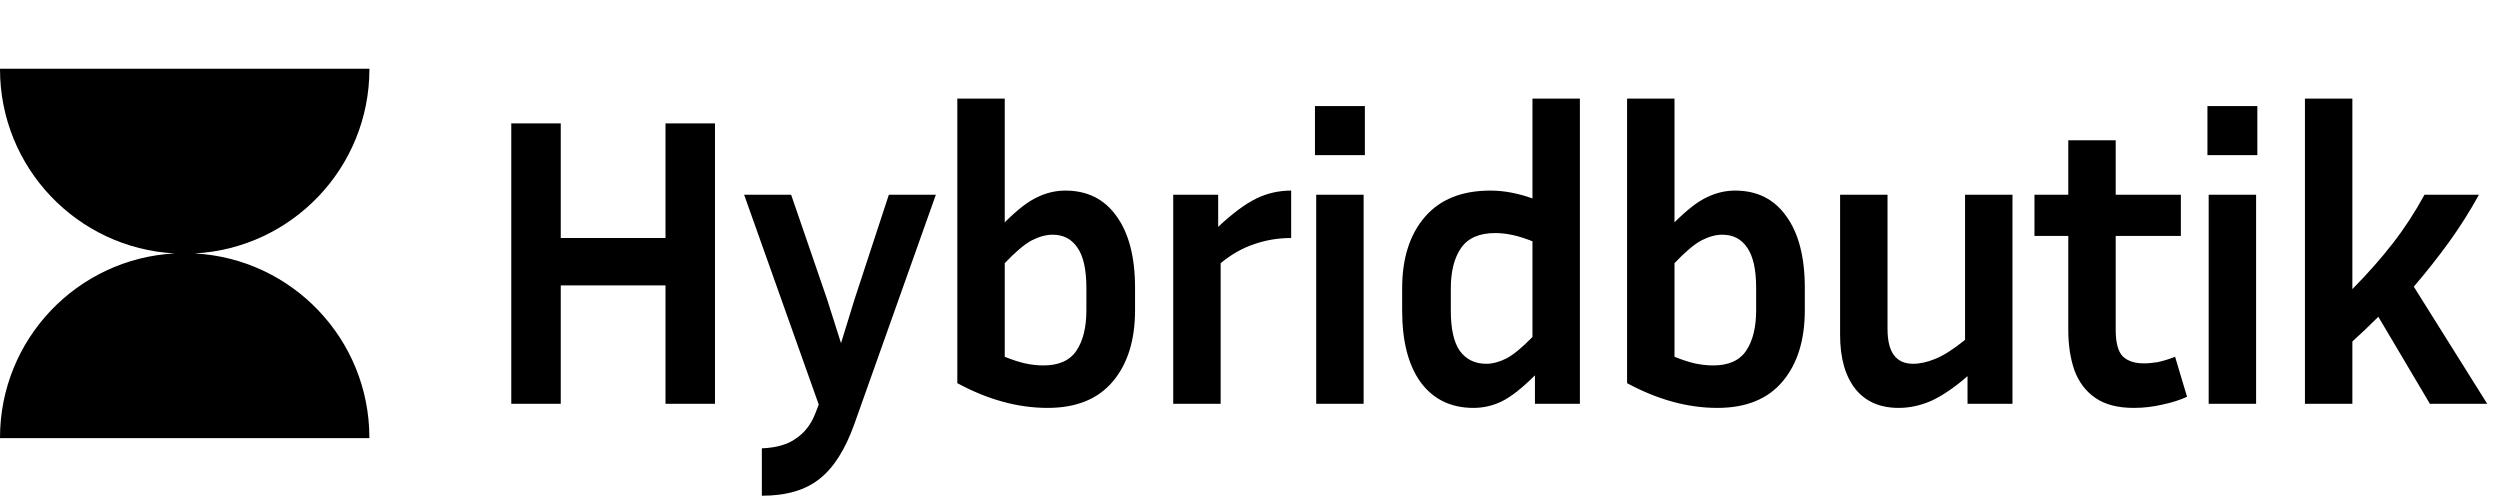
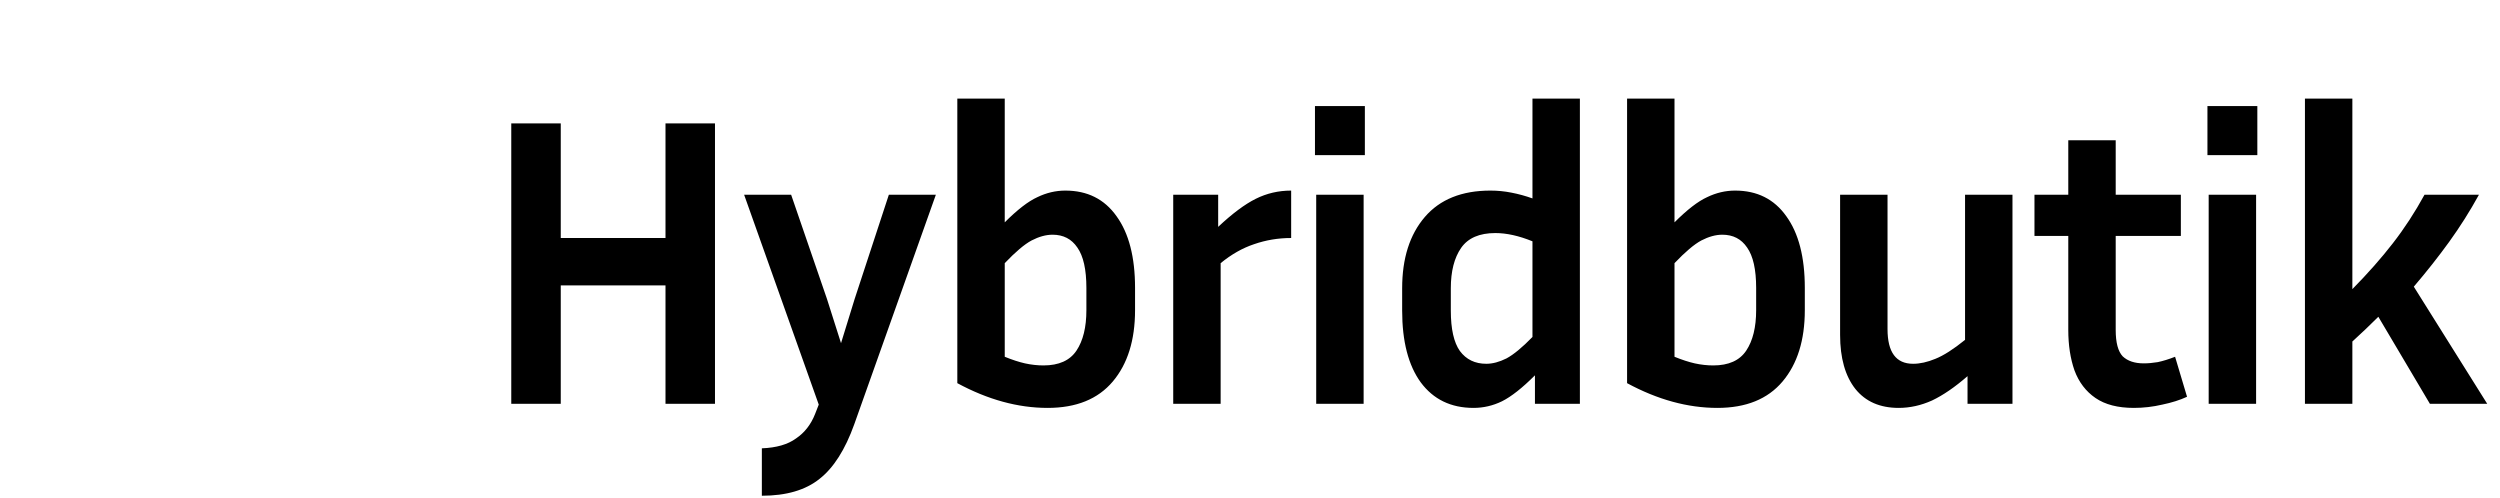
<svg xmlns="http://www.w3.org/2000/svg" width="291" height="58" viewBox="0 0 291 58" fill="none">
  <g clip-path="url(#clip0_35_41)">
-     <path d="M22.678 29.498C34.004 28.888 43 19.514 43 8.043C43 8.03 43 8.013 43 8H0C0 8 0 8.03 0 8.043C0 19.518 8.996 28.888 20.322 29.498C8.996 30.108 0 39.482 0 50.957C0 50.97 0 50.987 0 51H42.996C42.996 51 42.996 50.97 42.996 50.957C42.996 39.482 34 30.112 22.674 29.502L22.678 29.498Z" fill="black" />
-   </g>
+     </g>
  <path d="M77.464 47V33.224H65.272V47H59.512V14.36H65.272V27.704H77.464V14.36H83.224V47H77.464ZM99.431 49.4C98.375 52.344 97.031 54.456 95.399 55.736C93.767 57.048 91.527 57.704 88.679 57.704V52.184C90.375 52.12 91.703 51.736 92.663 51.032C93.655 50.36 94.391 49.416 94.871 48.2L95.303 47.096L86.615 22.664H92.087L96.263 34.808L97.895 39.944L99.479 34.808L103.463 22.664H108.935L99.431 49.4ZM132.12 36.104C132.12 39.592 131.256 42.36 129.528 44.408C127.8 46.456 125.272 47.48 121.944 47.48C118.488 47.48 114.984 46.52 111.432 44.6V11.48H116.952V25.88C118.424 24.408 119.688 23.432 120.744 22.952C121.8 22.44 122.888 22.184 124.008 22.184C126.568 22.184 128.552 23.176 129.96 25.16C131.4 27.144 132.12 29.928 132.12 33.512V36.104ZM122.52 27.32C121.752 27.32 120.936 27.544 120.072 27.992C119.24 28.44 118.2 29.32 116.952 30.632V41.528C117.816 41.88 118.6 42.136 119.304 42.296C120.04 42.456 120.76 42.536 121.464 42.536C123.256 42.536 124.536 41.96 125.304 40.808C126.072 39.656 126.456 38.088 126.456 36.104V33.512C126.456 31.368 126.104 29.8 125.4 28.808C124.728 27.816 123.768 27.32 122.52 27.32ZM150.291 27.704C148.787 27.704 147.347 27.944 145.971 28.424C144.627 28.872 143.331 29.608 142.083 30.632V47H136.563V22.664H141.795V26.408C143.427 24.872 144.883 23.784 146.163 23.144C147.443 22.504 148.819 22.184 150.291 22.184V27.704ZM158.87 18.056H153.062V12.344H158.87V18.056ZM158.726 47H153.206V22.664H158.726V47ZM178.667 47V43.688C177.195 45.16 175.915 46.168 174.827 46.712C173.771 47.224 172.667 47.48 171.515 47.48C168.891 47.48 166.843 46.488 165.371 44.504C163.931 42.52 163.211 39.736 163.211 36.152V33.56C163.211 30.072 164.091 27.304 165.851 25.256C167.611 23.208 170.155 22.184 173.483 22.184C174.315 22.184 175.131 22.264 175.931 22.424C176.763 22.584 177.579 22.808 178.379 23.096V11.48H183.899V47H178.667ZM168.875 36.152C168.875 38.296 169.227 39.864 169.931 40.856C170.667 41.848 171.691 42.344 173.003 42.344C173.739 42.344 174.523 42.136 175.355 41.72C176.187 41.272 177.195 40.44 178.379 39.224V28.088C176.811 27.448 175.371 27.128 174.059 27.128C172.203 27.128 170.875 27.704 170.075 28.856C169.275 30.008 168.875 31.576 168.875 33.56V36.152ZM210.08 36.104C210.08 39.592 209.216 42.36 207.488 44.408C205.76 46.456 203.232 47.48 199.904 47.48C196.448 47.48 192.944 46.52 189.392 44.6V11.48H194.912V25.88C196.384 24.408 197.648 23.432 198.704 22.952C199.76 22.44 200.848 22.184 201.968 22.184C204.528 22.184 206.512 23.176 207.92 25.16C209.36 27.144 210.08 29.928 210.08 33.512V36.104ZM200.48 27.32C199.712 27.32 198.896 27.544 198.032 27.992C197.2 28.44 196.16 29.32 194.912 30.632V41.528C195.776 41.88 196.56 42.136 197.264 42.296C198 42.456 198.72 42.536 199.424 42.536C201.216 42.536 202.496 41.96 203.264 40.808C204.032 39.656 204.416 38.088 204.416 36.104V33.512C204.416 31.368 204.064 29.8 203.36 28.808C202.688 27.816 201.728 27.32 200.48 27.32ZM229.02 47V43.784C227.548 45.064 226.172 46.008 224.892 46.616C223.612 47.192 222.316 47.48 221.004 47.48C218.828 47.48 217.148 46.744 215.964 45.272C214.78 43.768 214.188 41.672 214.188 38.984V22.664H219.708V38.312C219.708 41 220.7 42.344 222.684 42.344C223.484 42.344 224.348 42.152 225.276 41.768C226.236 41.384 227.388 40.648 228.732 39.56V22.664H234.252V47H229.02ZM254.572 46.184C253.74 46.568 252.78 46.872 251.692 47.096C250.604 47.352 249.5 47.48 248.38 47.48C246.524 47.48 245.036 47.096 243.916 46.328C242.796 45.56 241.98 44.488 241.468 43.112C240.988 41.736 240.748 40.168 240.748 38.408V27.464H236.812V22.664H240.748V16.328H246.268V22.664H253.852V27.464H246.268V38.408C246.268 39.88 246.54 40.904 247.084 41.48C247.66 42.024 248.476 42.296 249.532 42.296C250.044 42.296 250.588 42.248 251.164 42.152C251.772 42.024 252.444 41.816 253.18 41.528L254.572 46.184ZM262.754 18.056H256.946V12.344H262.754V18.056ZM262.61 47H257.09V22.664H262.61V47ZM282.839 47L276.839 36.872C275.879 37.832 274.871 38.792 273.815 39.752V47H268.295V11.48H273.815V33.656C275.639 31.8 277.207 30.024 278.519 28.328C279.863 26.6 281.095 24.712 282.215 22.664H288.551C287.495 24.584 286.343 26.408 285.095 28.136C283.847 29.864 282.471 31.608 280.967 33.368L289.511 47H282.839Z" fill="black" />
  <defs>
    <clipPath id="clip0_35_41">
      <rect width="43" height="43" fill="white" transform="translate(0 8)" />
    </clipPath>
  </defs>
</svg>